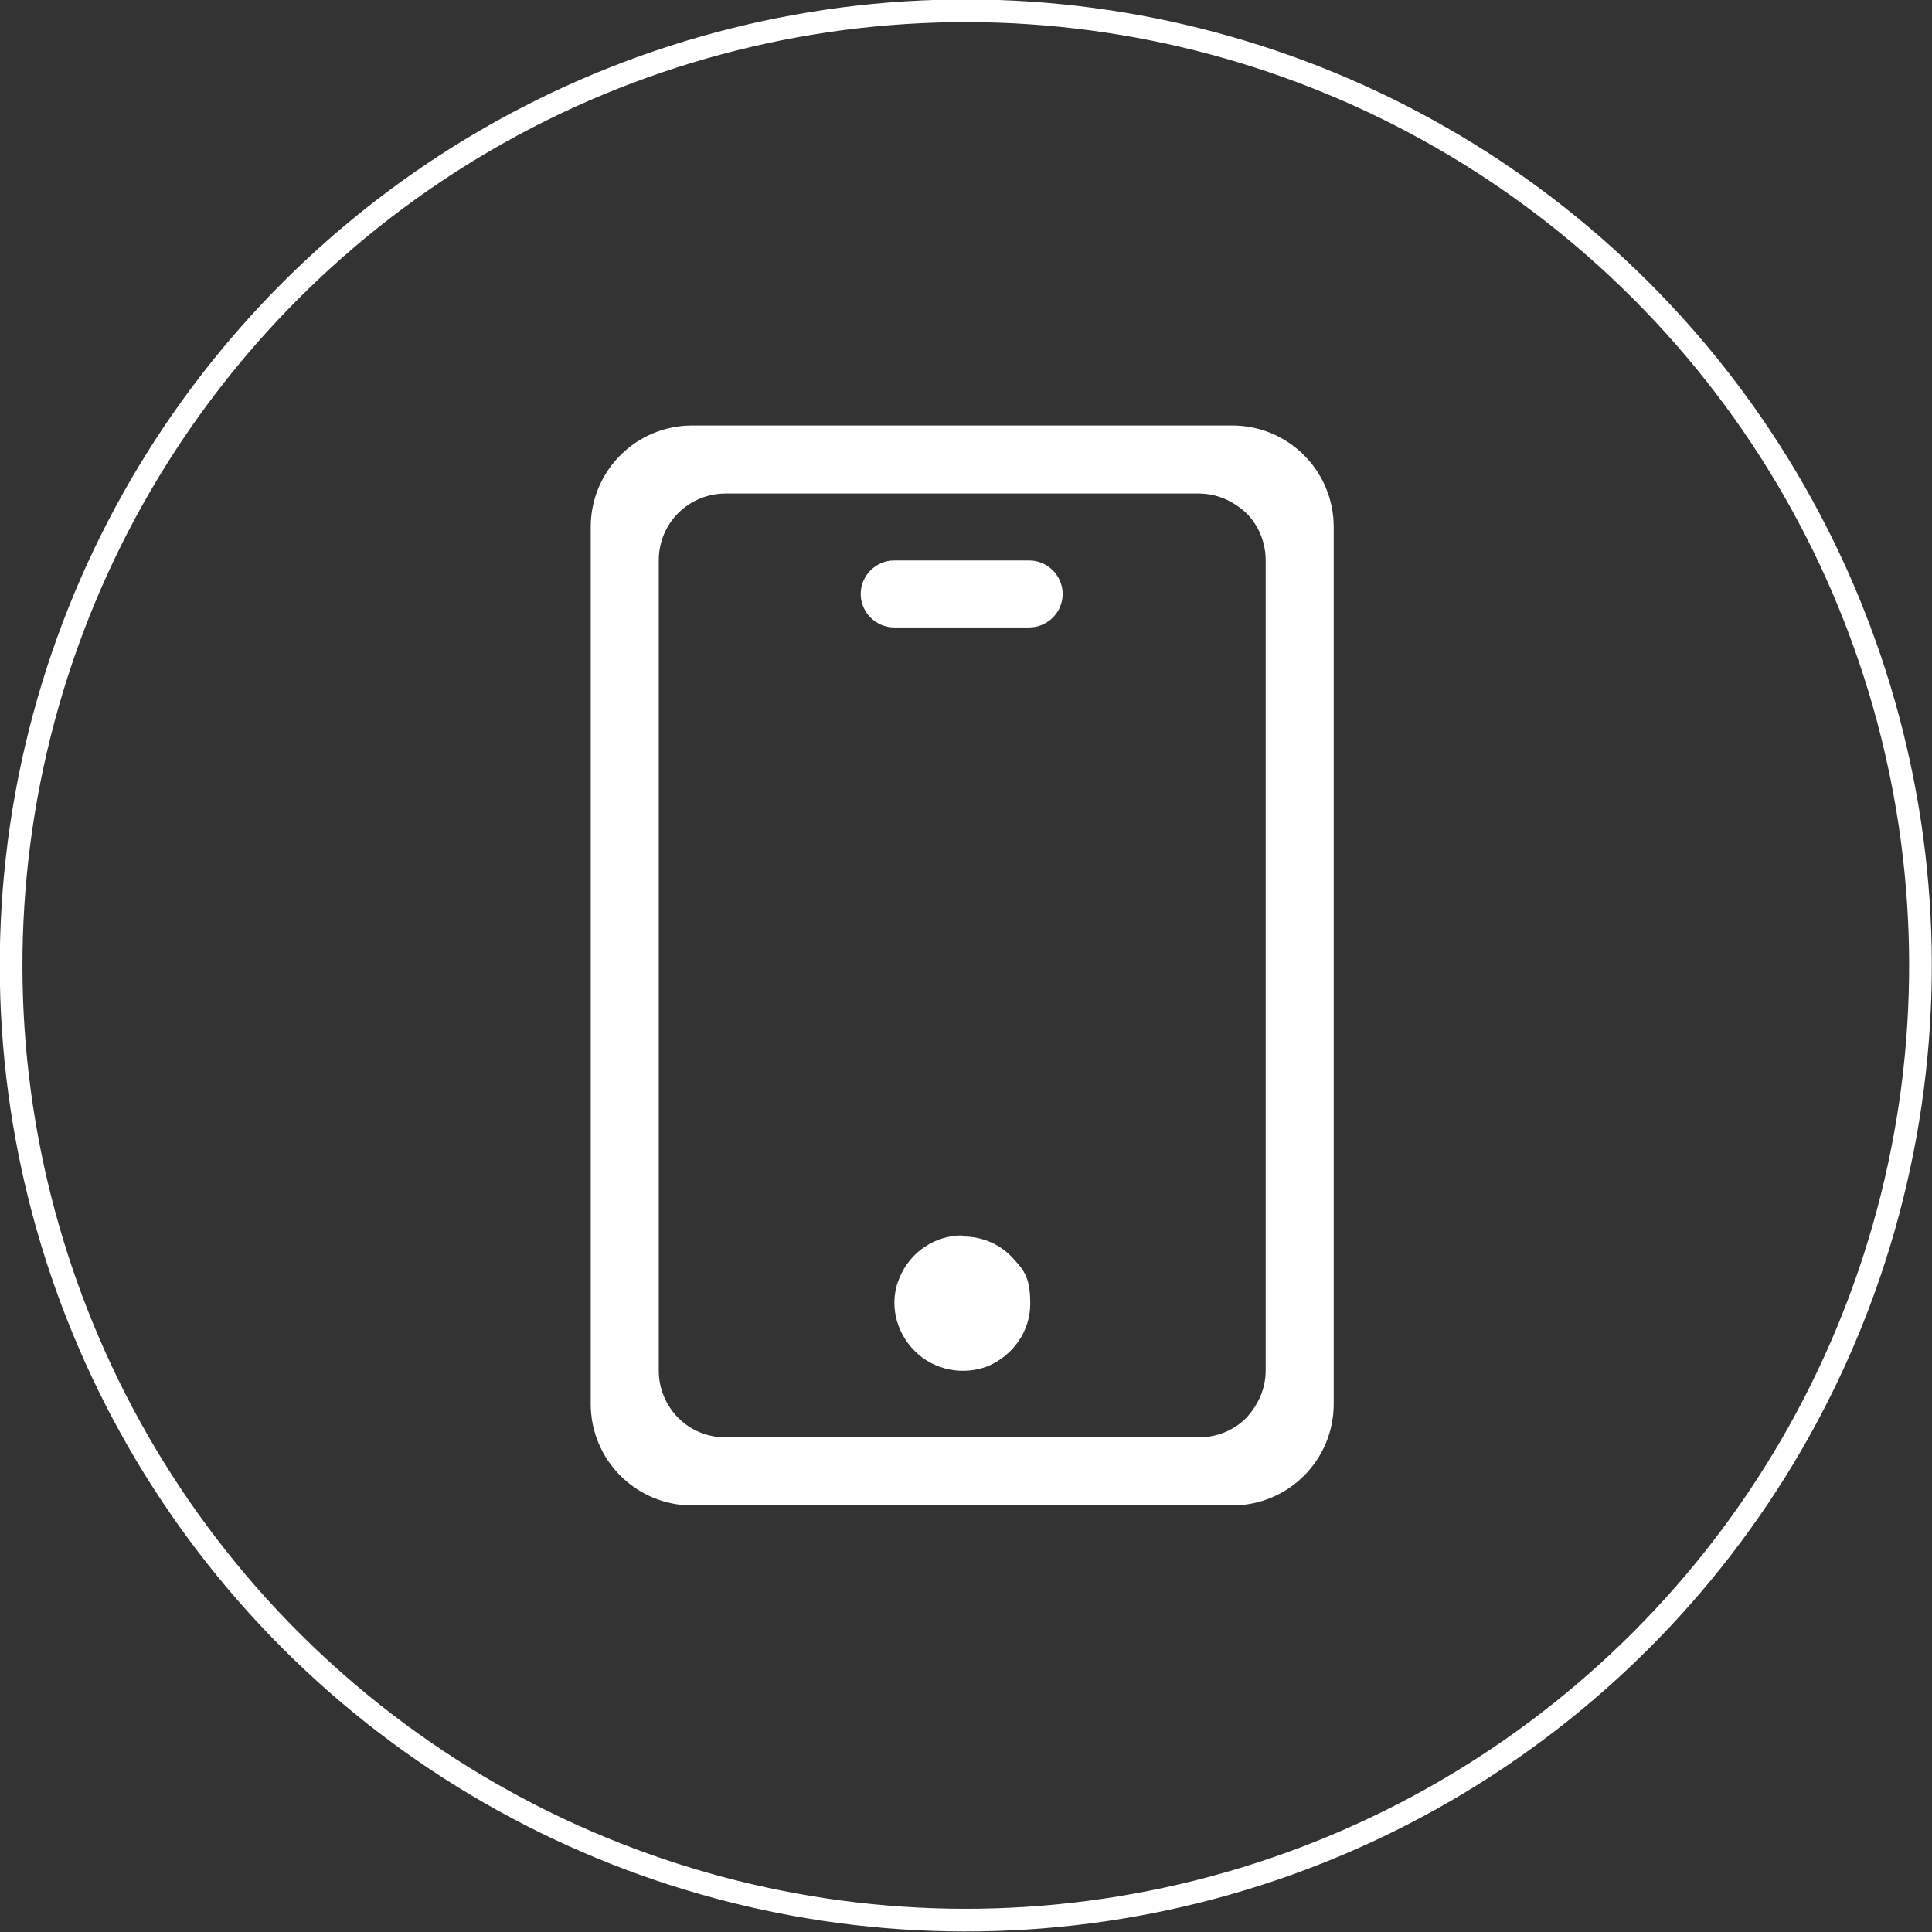
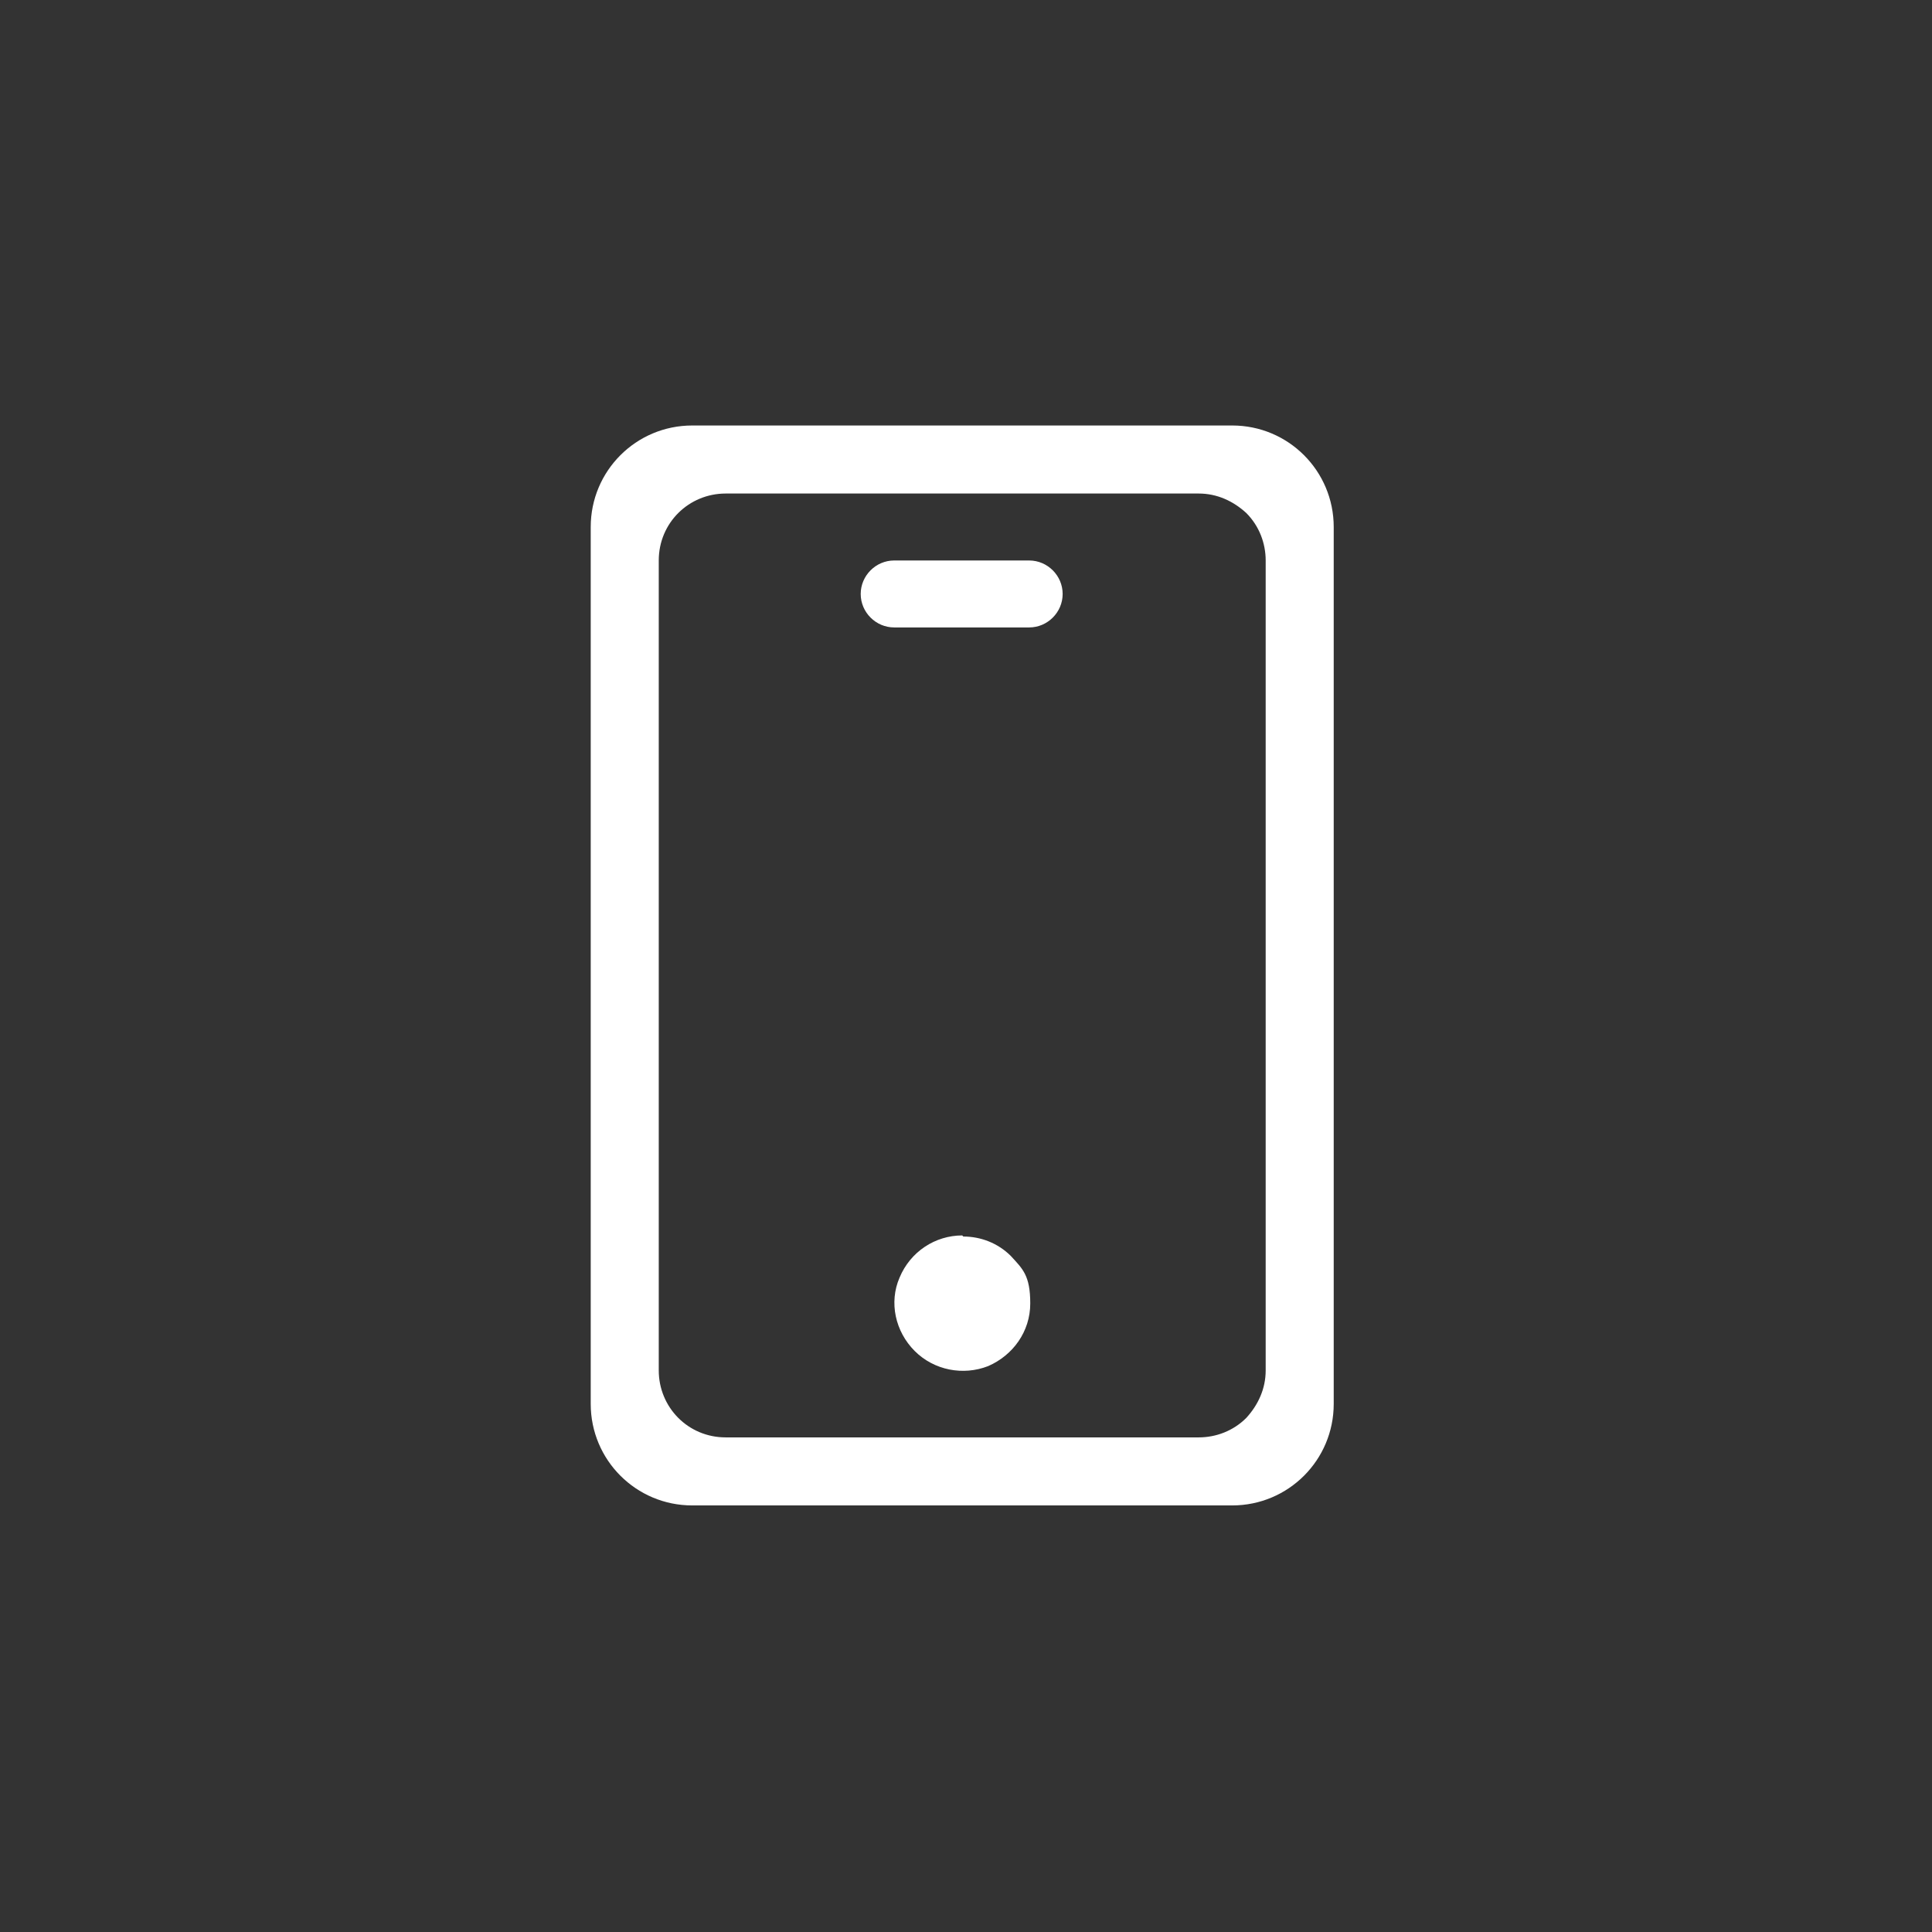
<svg xmlns="http://www.w3.org/2000/svg" id="Layer_2" viewBox="0 0 178.9 178.9">
  <rect x="0" y="0" width="178.9" height="178.9" fill="#333333" stroke="none" />
  <defs>
    <style>.cls-1{fill:#ffffff;}.cls-2{fill:none;stroke:#ffffff;stroke-width:2.1px;}</style>
  </defs>
  <g id="Layer_1-2">
    <g>
-       <circle class="cls-2" cx="89.4" cy="89.4" r="88.4" transform="translate(-37 89.4) rotate(-45)" />
      <path class="cls-1" d="m114.1,39.4h-50c-5.2,0-9.4,4.2-9.4,9.4v81.2c0,5.2,4.2,9.4,9.4,9.4h50c5.2,0,9.4-4.2,9.4-9.4V48.8c0-5.2-4.2-9.4-9.4-9.4m3.1,87.5c0,1.7-.7,3.2-1.8,4.4-1.2,1.2-2.8,1.8-4.4,1.8h-43.8c-3.5,0-6.2-2.8-6.2-6.2V51.9c0-3.5,2.8-6.2,6.2-6.2h43.8c1.7,0,3.2.7,4.4,1.8,1.2,1.2,1.8,2.8,1.8,4.4v75Zm-28.1-12.5c-2.5,0-4.8,1.5-5.8,3.9-1,2.3-.4,5,1.4,6.8,1.8,1.8,4.5,2.3,6.8,1.4,2.3-1,3.9-3.2,3.9-5.8s-.7-3.2-1.8-4.4c-1.2-1.2-2.8-1.8-4.4-1.8Zm6.2-62.5h-12.5c-1.7,0-3.1,1.4-3.1,3.1s1.4,3.1,3.1,3.1h12.5c1.7,0,3.1-1.4,3.1-3.1s-1.4-3.1-3.1-3.1" />
    </g>
  </g>
</svg>